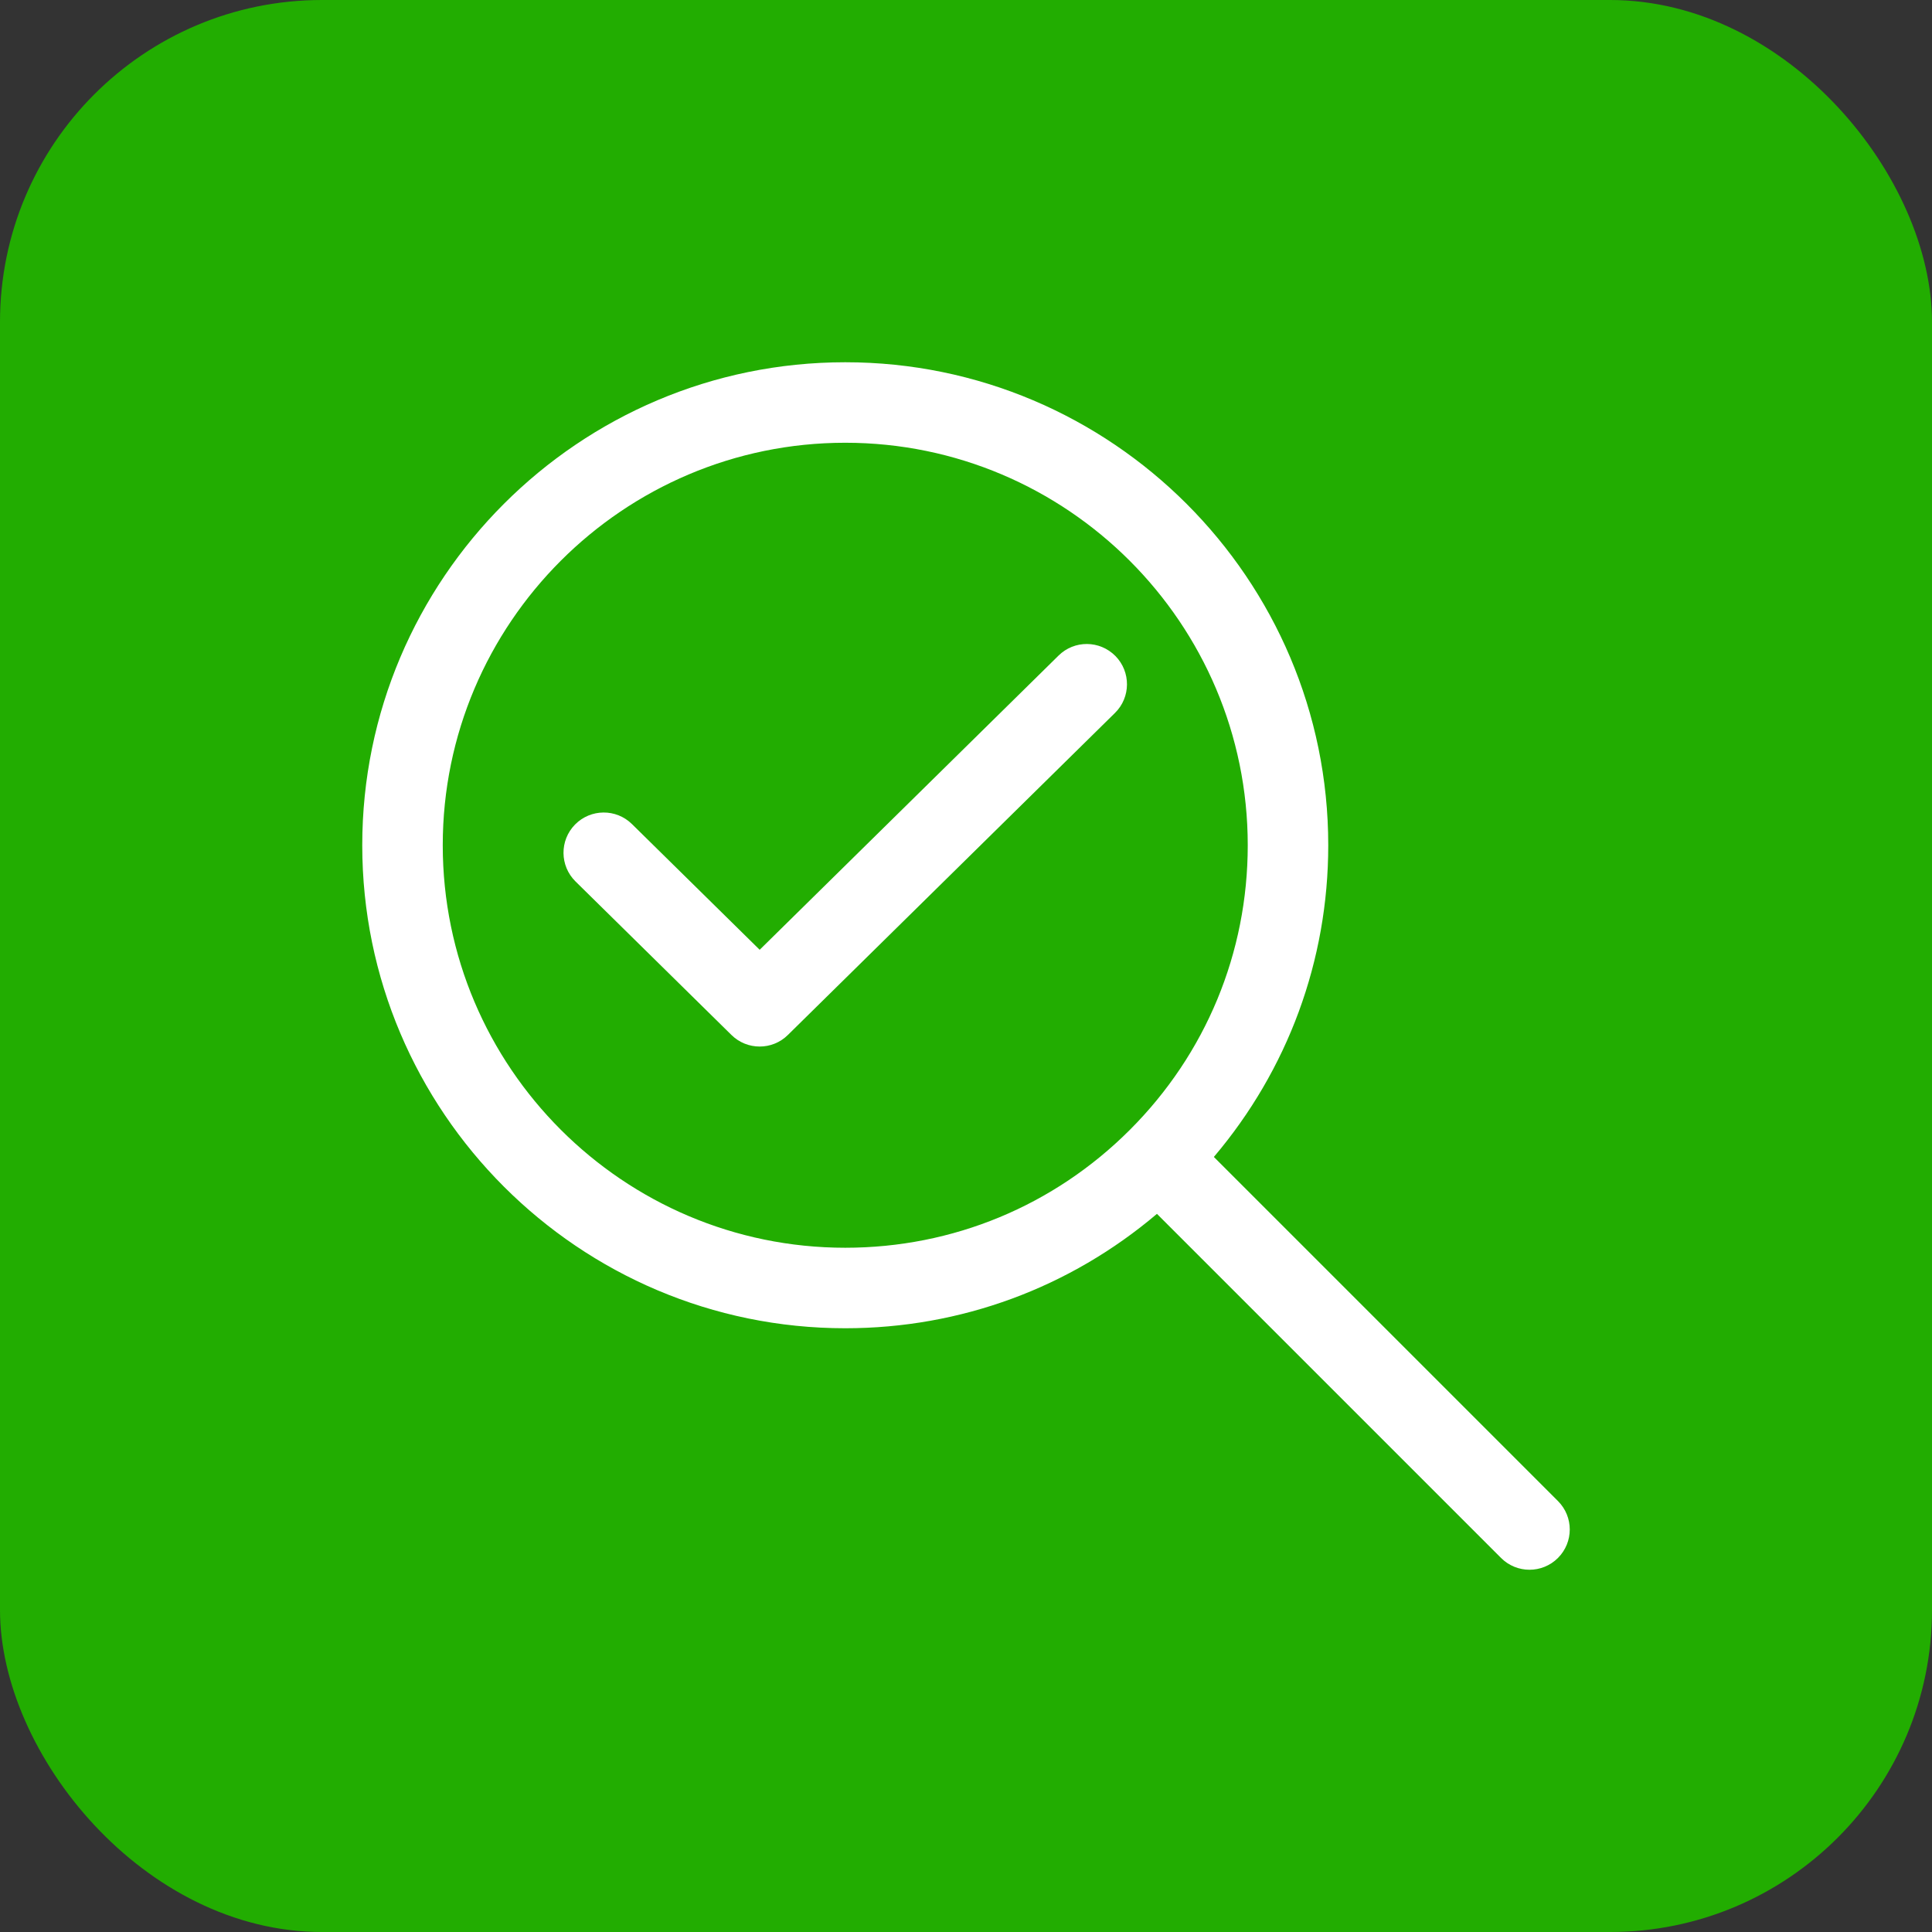
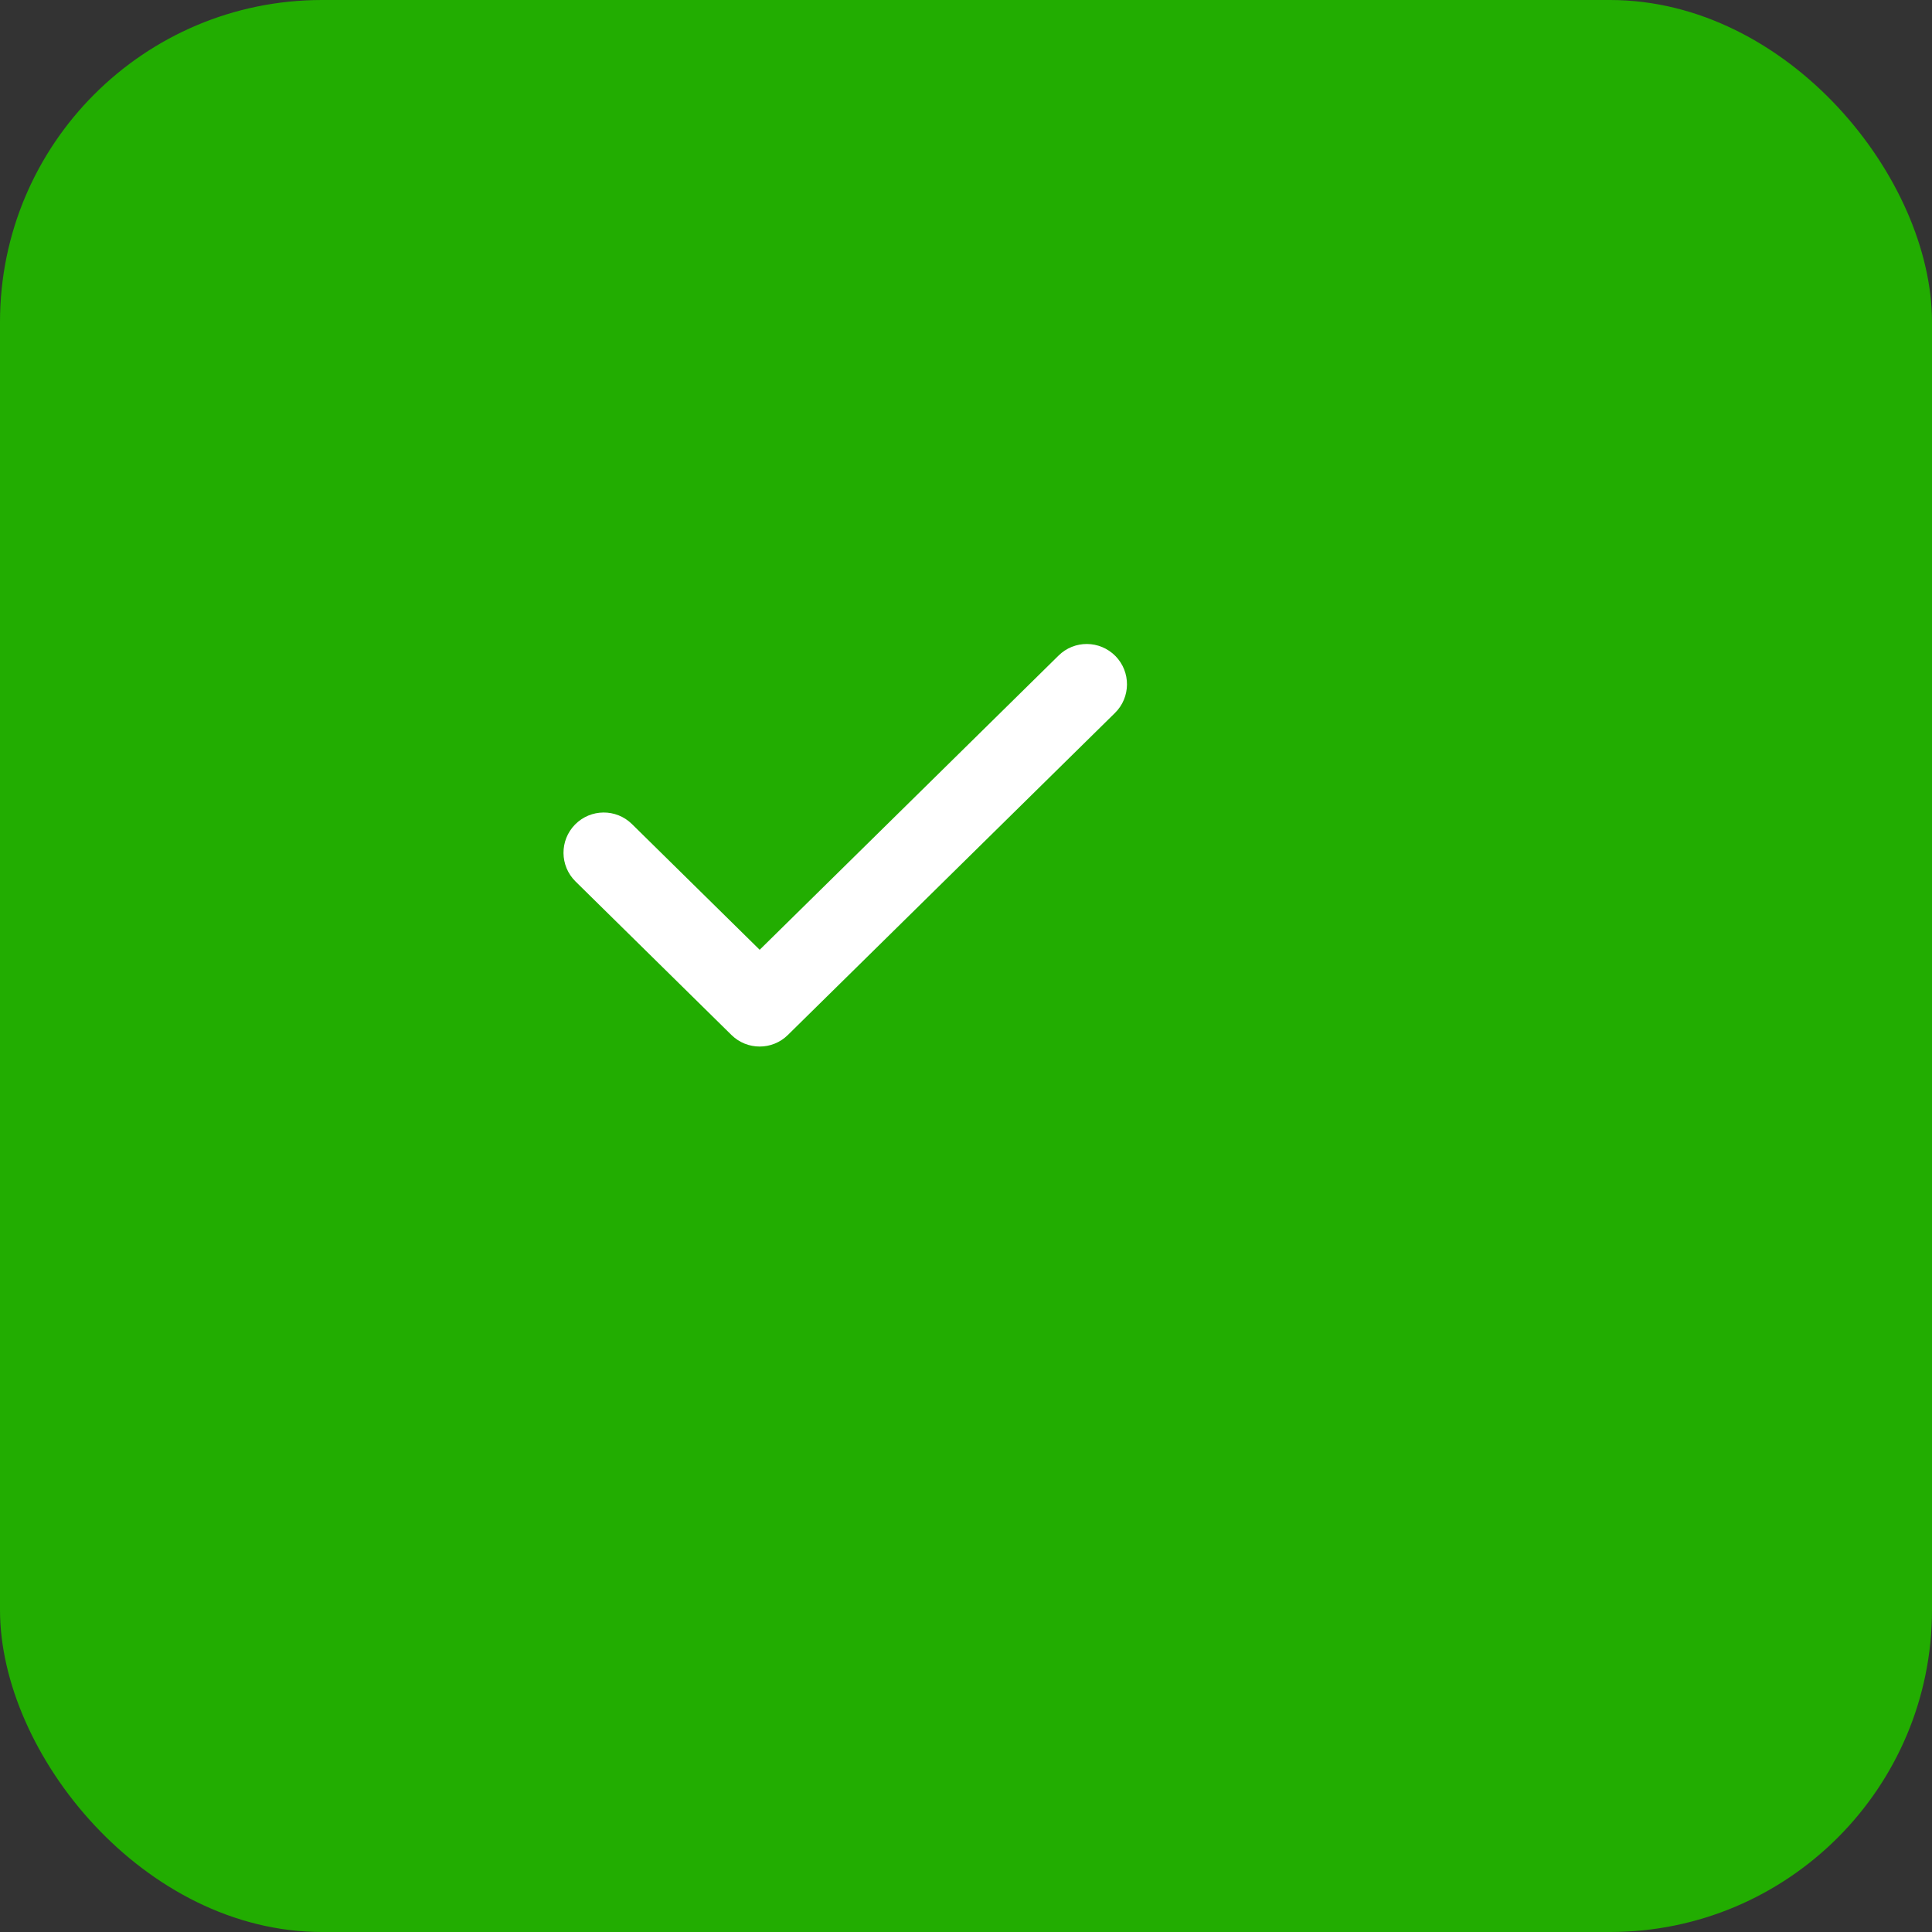
<svg xmlns="http://www.w3.org/2000/svg" width="48" height="48" viewBox="0 0 48 48" fill="none">
  <rect x="0" y="0" width="48" height="48" fill="#333333" stroke="none" />
  <rect width="48" height="48" rx="8" fill="#22AD01" />
-   <path d="M38.707 37.293L30.158 28.744C31.993 26.58 33 23.869 33 21C33 14.383 27.617 9 21 9C14.383 9 9 14.383 9 21C9 27.617 14.383 33 21 33C23.869 33 26.58 31.993 28.744 30.158L37.293 38.707C37.488 38.902 37.744 39 38 39C38.256 39 38.512 38.902 38.707 38.707C39.098 38.316 39.098 37.684 38.707 37.293ZM28.071 28.071C26.182 29.96 23.671 31 21 31C15.486 31 11 26.514 11 21C11 15.486 15.486 11 21 11C26.514 11 31 15.486 31 21C31 23.671 29.96 26.182 28.071 28.071Z" fill="white" />
  <path d="M26.299 16.288L18.874 23.597L15.701 20.474C15.307 20.086 14.675 20.092 14.287 20.485C13.9 20.879 13.905 21.512 14.299 21.9L18.173 25.714C18.367 25.905 18.62 26.001 18.874 26.001C19.128 26.001 19.381 25.905 19.575 25.713L27.701 17.713C28.095 17.326 28.099 16.692 27.713 16.299C27.324 15.905 26.692 15.899 26.299 16.288Z" fill="white" />
</svg>